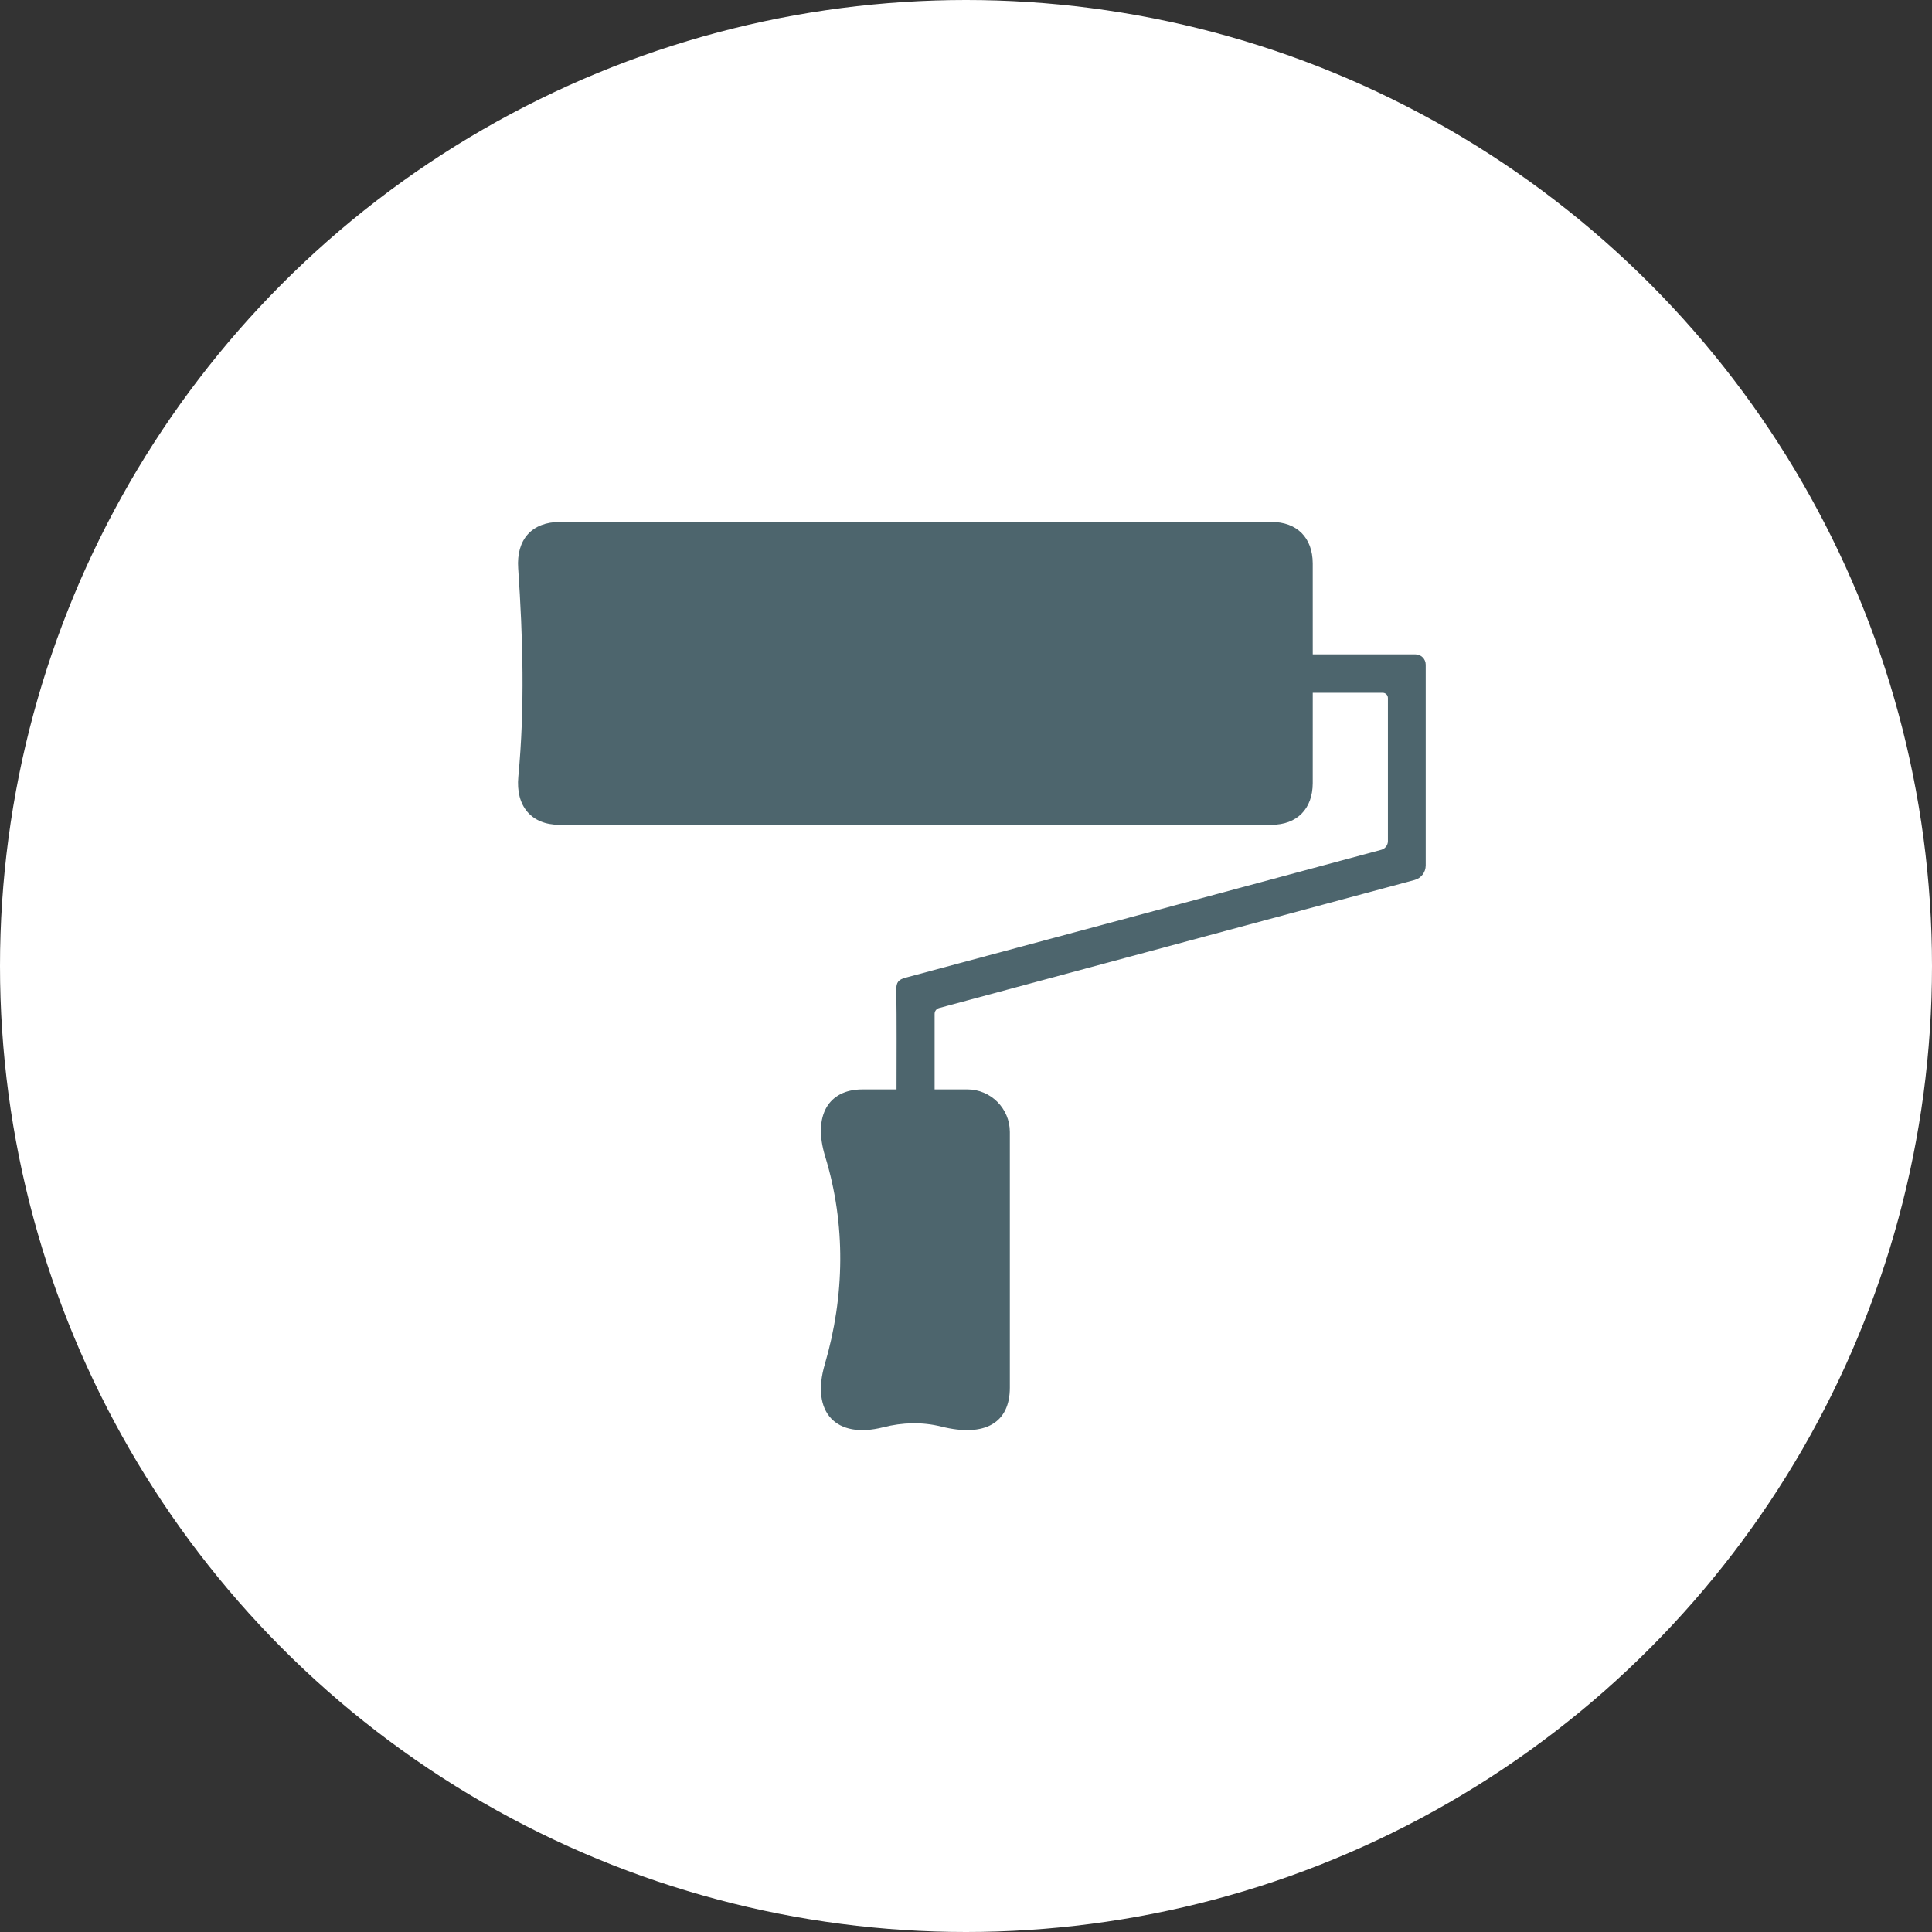
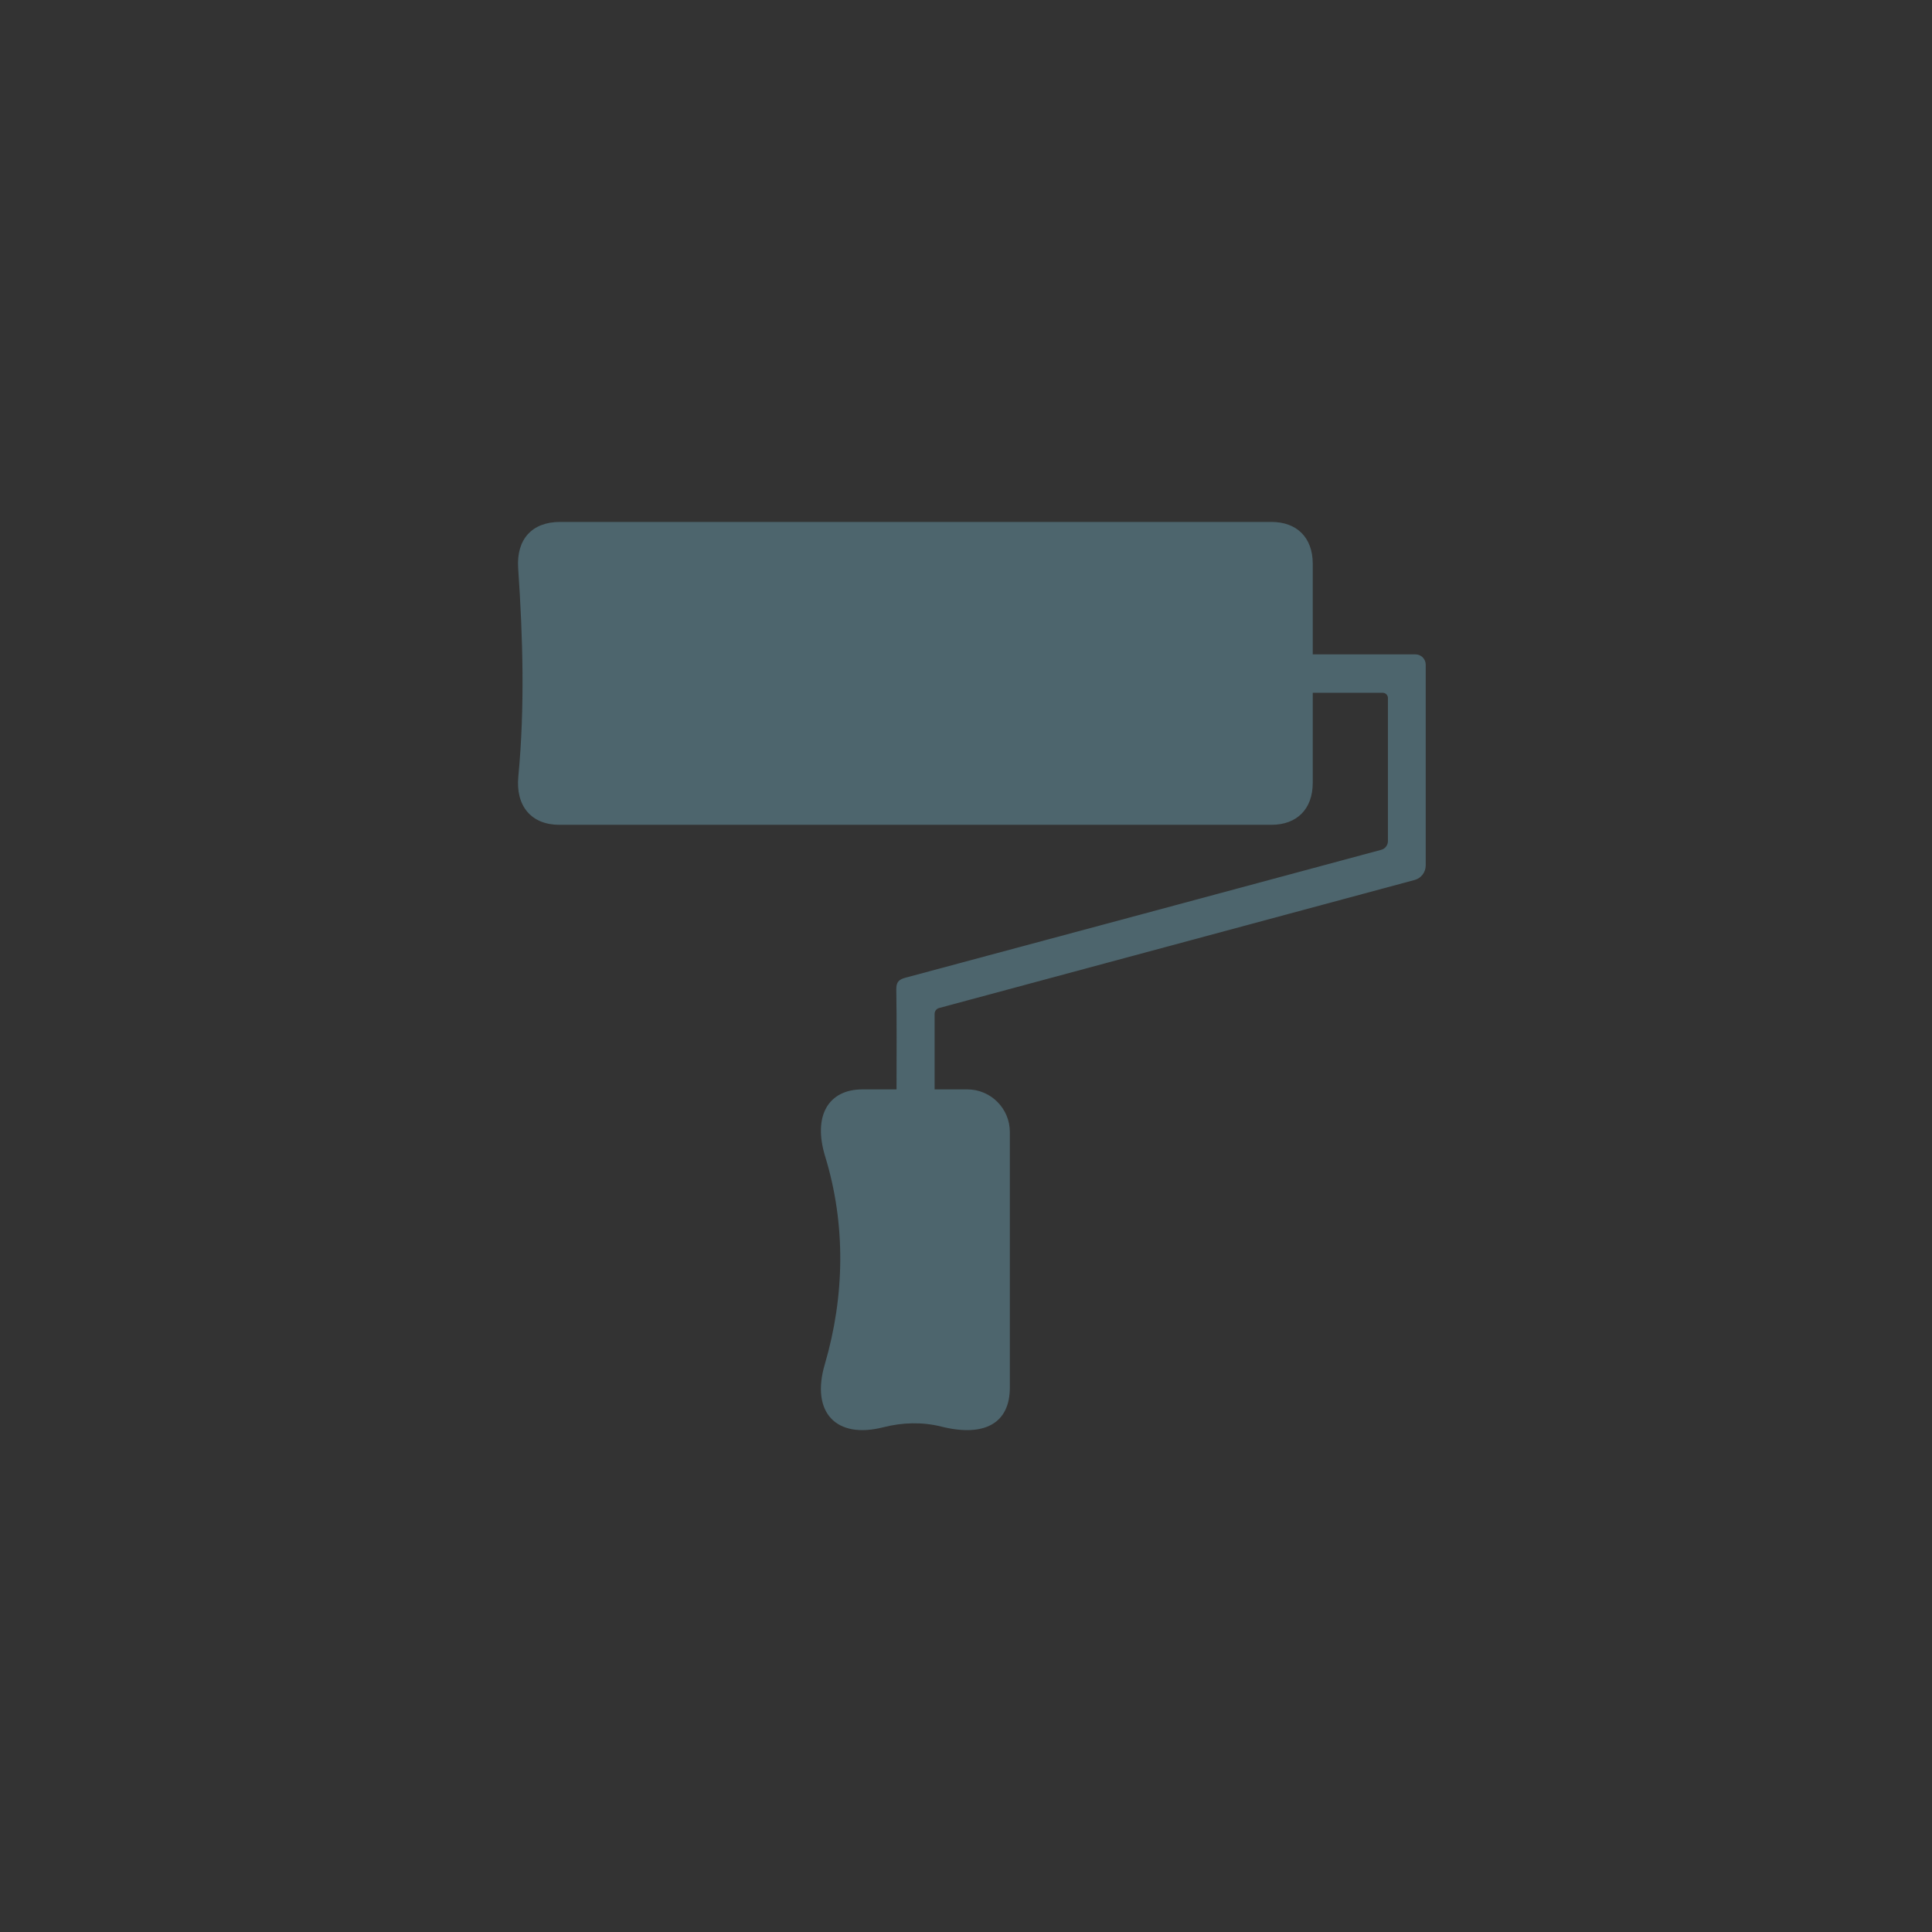
<svg xmlns="http://www.w3.org/2000/svg" width="117px" height="117px" viewBox="0 0 117 117" version="1.1">
  <rect x="0" y="0" width="117" height="117" fill="#333333" stroke="none" />
  <title>professioni/imbianchini-e-decoratori</title>
  <desc>Created with Sketch.</desc>
  <defs />
  <g id="asset" stroke="none" stroke-width="1" fill="none" fill-rule="evenodd">
    <g id="professioni/imbianchino">
-       <circle id="Oval" fill="#FFFFFF" cx="58.5" cy="58.5" r="58.5" />
      <g stroke-width="1" transform="translate(31, 31)" fill="#4D656D" id="Fill-8">
        <path d="M23.293,34.972 C23.293,32.901 23.311,30.916 23.279,28.933 C23.271,28.476 23.424,28.319 23.841,28.207 C33.447,25.634 43.047,23.048 52.648,20.463 C52.886,20.399 53.051,20.183 53.051,19.937 L53.051,11.27 C53.051,11.096 52.911,10.955 52.737,10.955 L48.499,10.955 L48.499,11.511 C48.499,13.15 48.502,14.787 48.498,16.425 C48.495,17.985 47.547,18.949 46.001,18.949 C31.622,18.951 17.244,18.951 2.865,18.949 C1.185,18.948 0.218,17.821 0.389,16.029 C0.788,11.836 0.667,7.618 0.38,3.417 C0.259,1.659 1.22,0.608 2.912,0.608 C17.273,0.607 31.636,0.607 45.998,0.608 C47.544,0.608 48.493,1.562 48.498,3.121 C48.502,4.759 48.499,6.398 48.499,8.035 L48.499,8.628 L54.718,8.628 C55.062,8.628 55.34,8.907 55.34,9.251 L55.34,21.41 C55.34,21.823 55.065,22.184 54.666,22.291 C45.072,24.874 35.475,27.458 25.87,30.045 C25.71,30.088 25.599,30.233 25.599,30.399 L25.599,34.972 C26.268,34.972 26.924,34.971 27.578,34.972 C29.002,34.974 30.155,36.128 30.155,37.552 C30.157,42.714 30.157,47.876 30.155,53.038 C30.155,55.159 28.657,56.055 26.002,55.392 C24.851,55.104 23.646,55.139 22.495,55.433 C19.634,56.162 18.09,54.54 18.951,51.614 C20.157,47.503 20.229,43.136 18.973,39.04 C18.209,36.553 19.183,34.979 21.212,34.973 C21.887,34.97 22.561,34.972 23.293,34.972" />
      </g>
    </g>
  </g>
</svg>